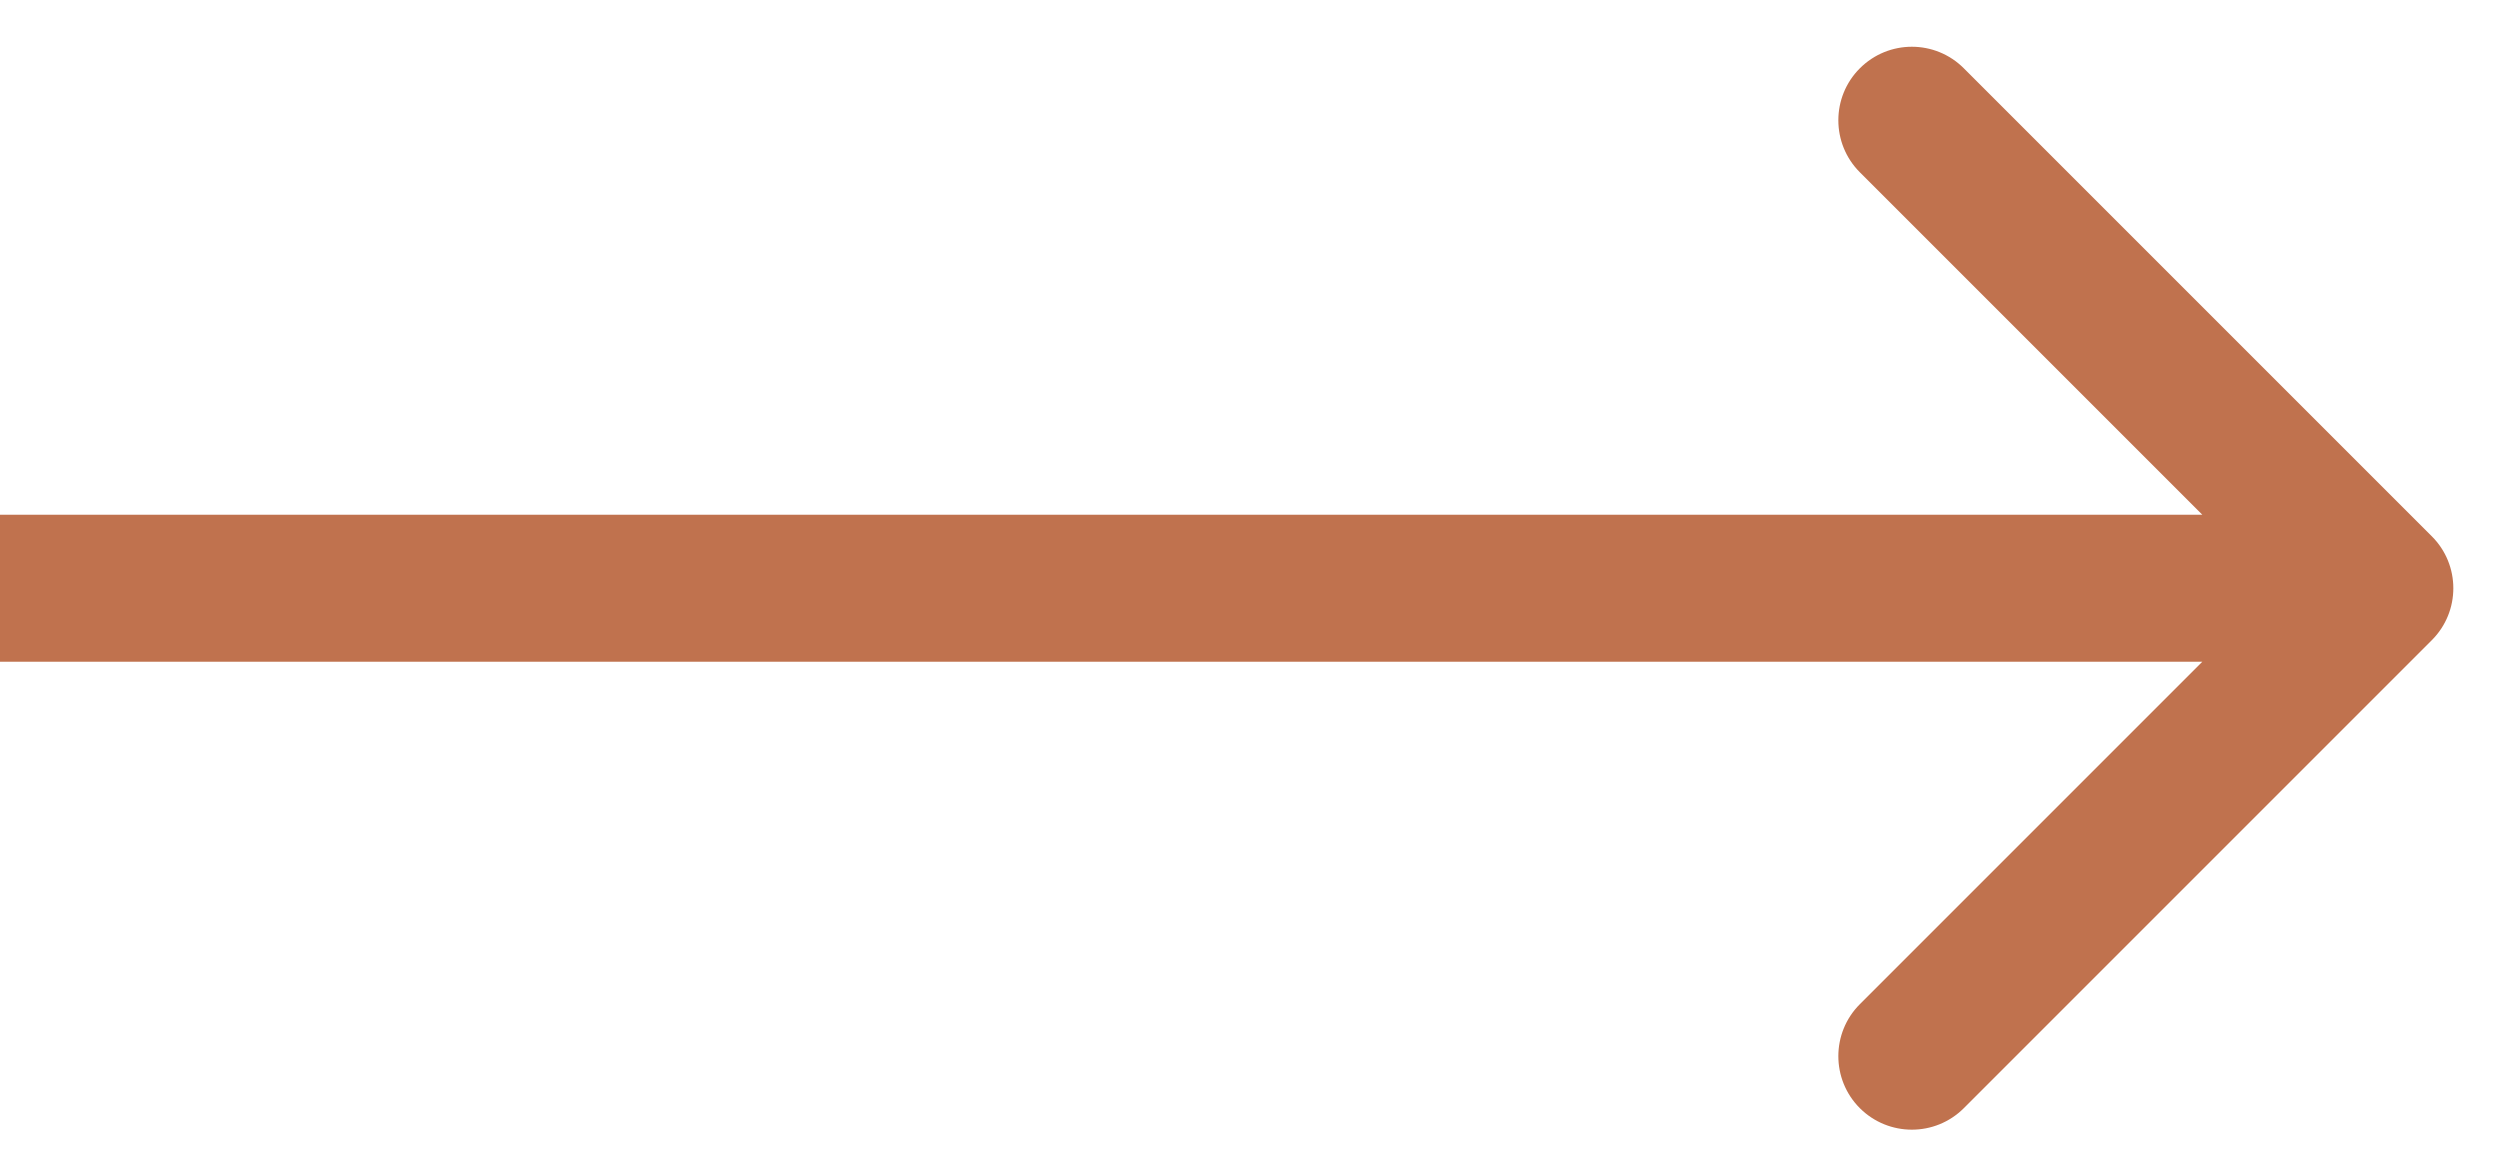
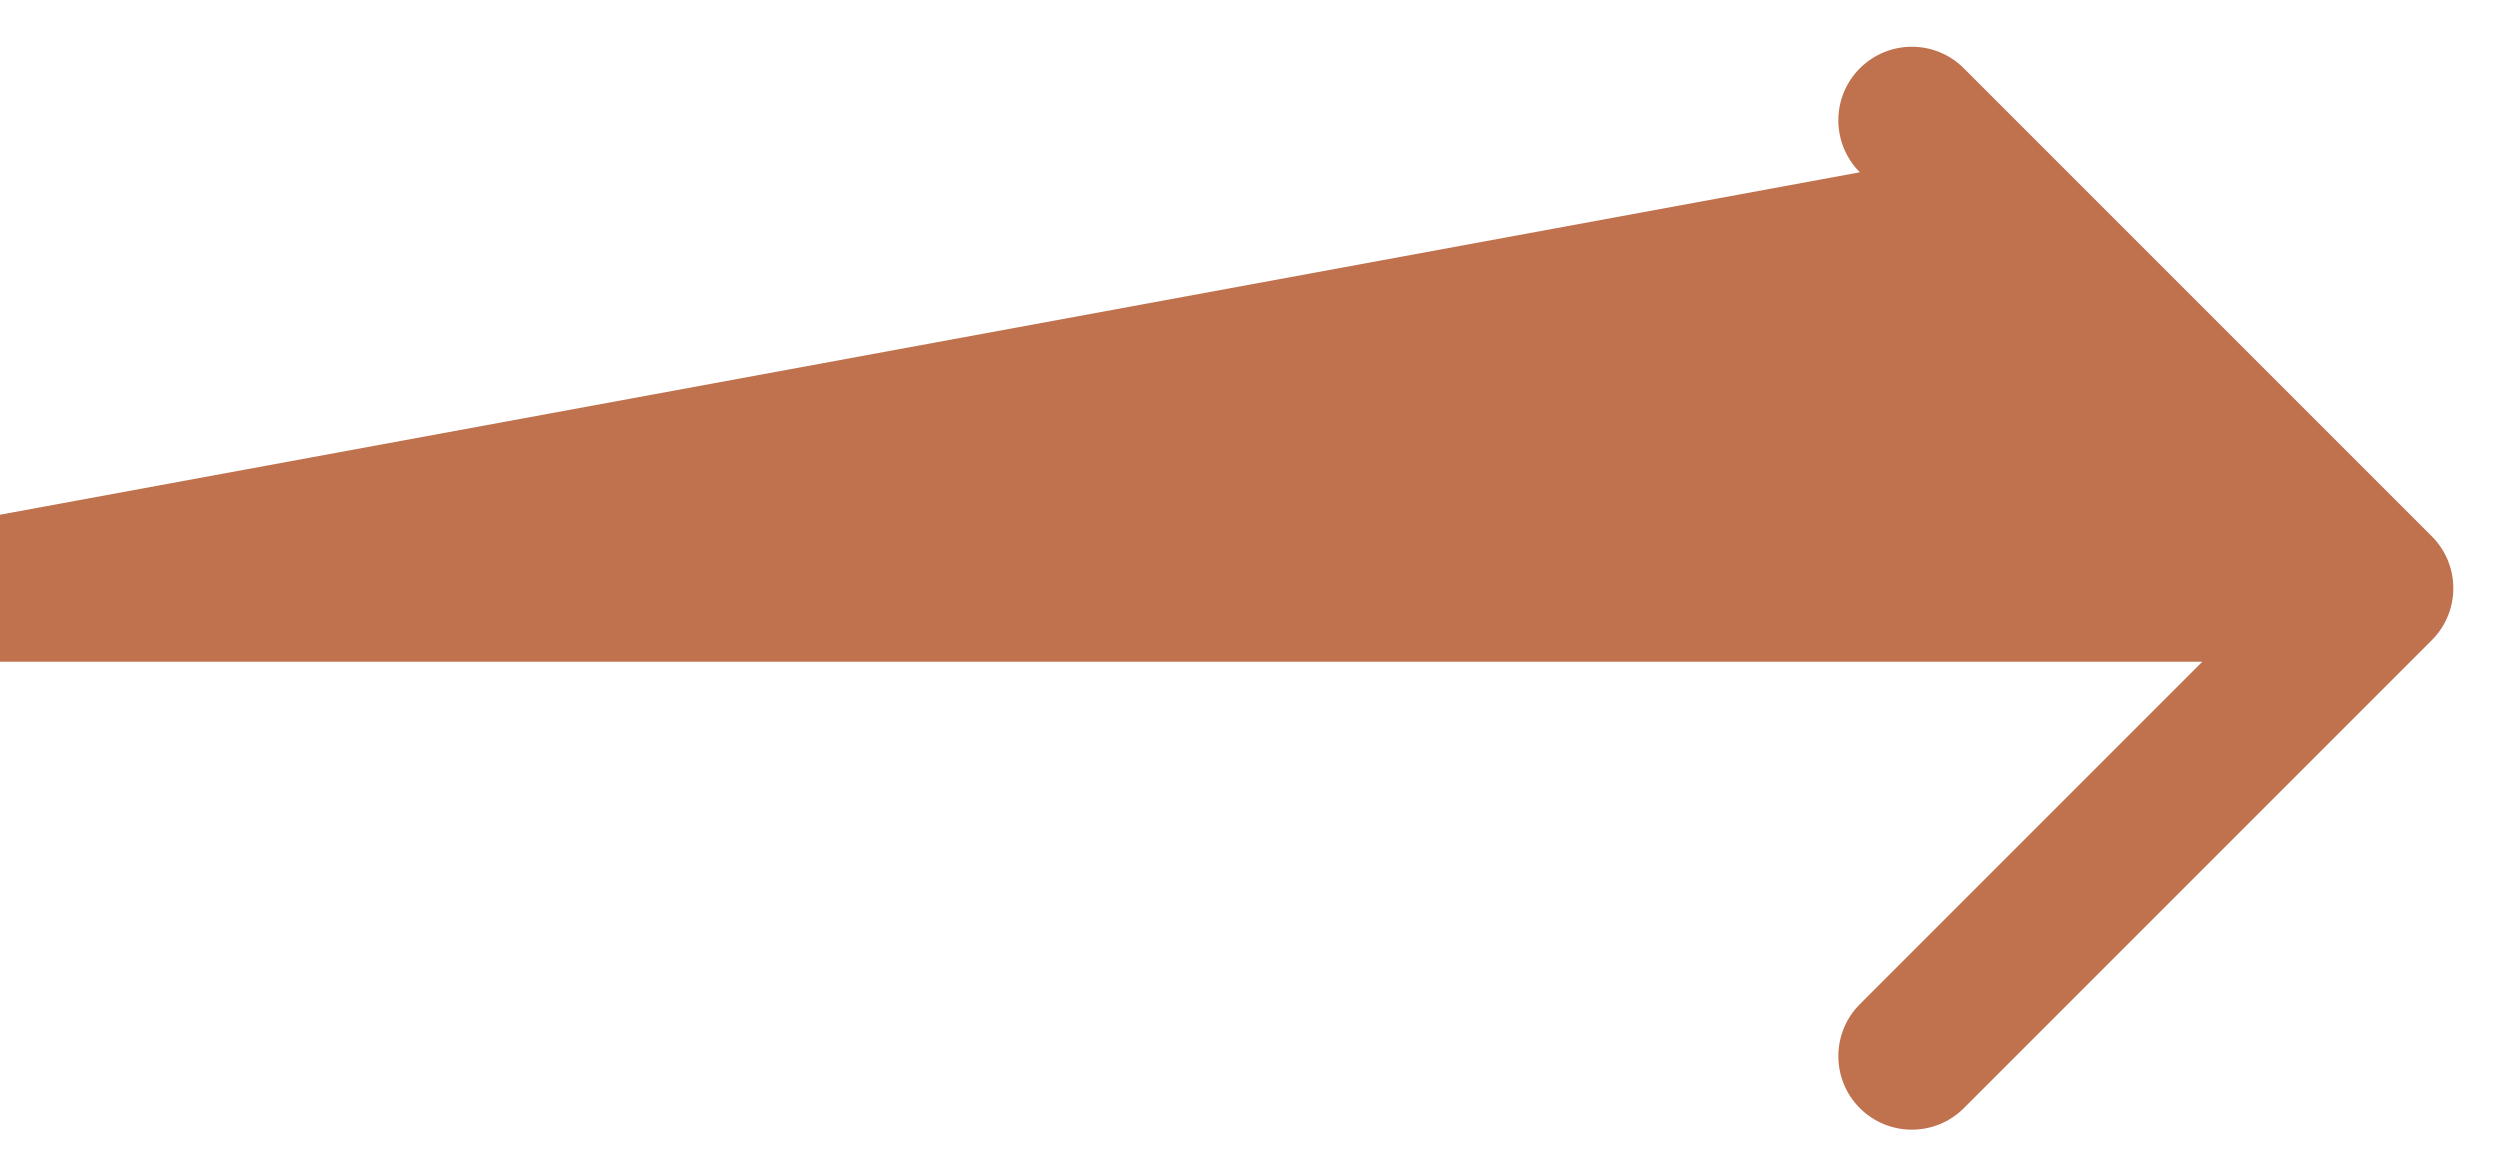
<svg xmlns="http://www.w3.org/2000/svg" width="34" height="16" viewBox="0 0 34 16" fill="none">
-   <path fill-rule="evenodd" clip-rule="evenodd" d="M26.708 0.929L33.072 7.293C33.463 7.683 33.463 8.317 33.072 8.707L26.708 15.071C26.318 15.461 25.685 15.461 25.294 15.071C24.904 14.681 24.904 14.047 25.294 13.657L29.951 9H0V7H29.951L25.294 2.343C24.904 1.953 24.904 1.319 25.294 0.929C25.685 0.538 26.318 0.538 26.708 0.929Z" fill="#C0724E" />
+   <path fill-rule="evenodd" clip-rule="evenodd" d="M26.708 0.929L33.072 7.293C33.463 7.683 33.463 8.317 33.072 8.707L26.708 15.071C26.318 15.461 25.685 15.461 25.294 15.071C24.904 14.681 24.904 14.047 25.294 13.657L29.951 9H0V7L25.294 2.343C24.904 1.953 24.904 1.319 25.294 0.929C25.685 0.538 26.318 0.538 26.708 0.929Z" fill="#C0724E" />
</svg>